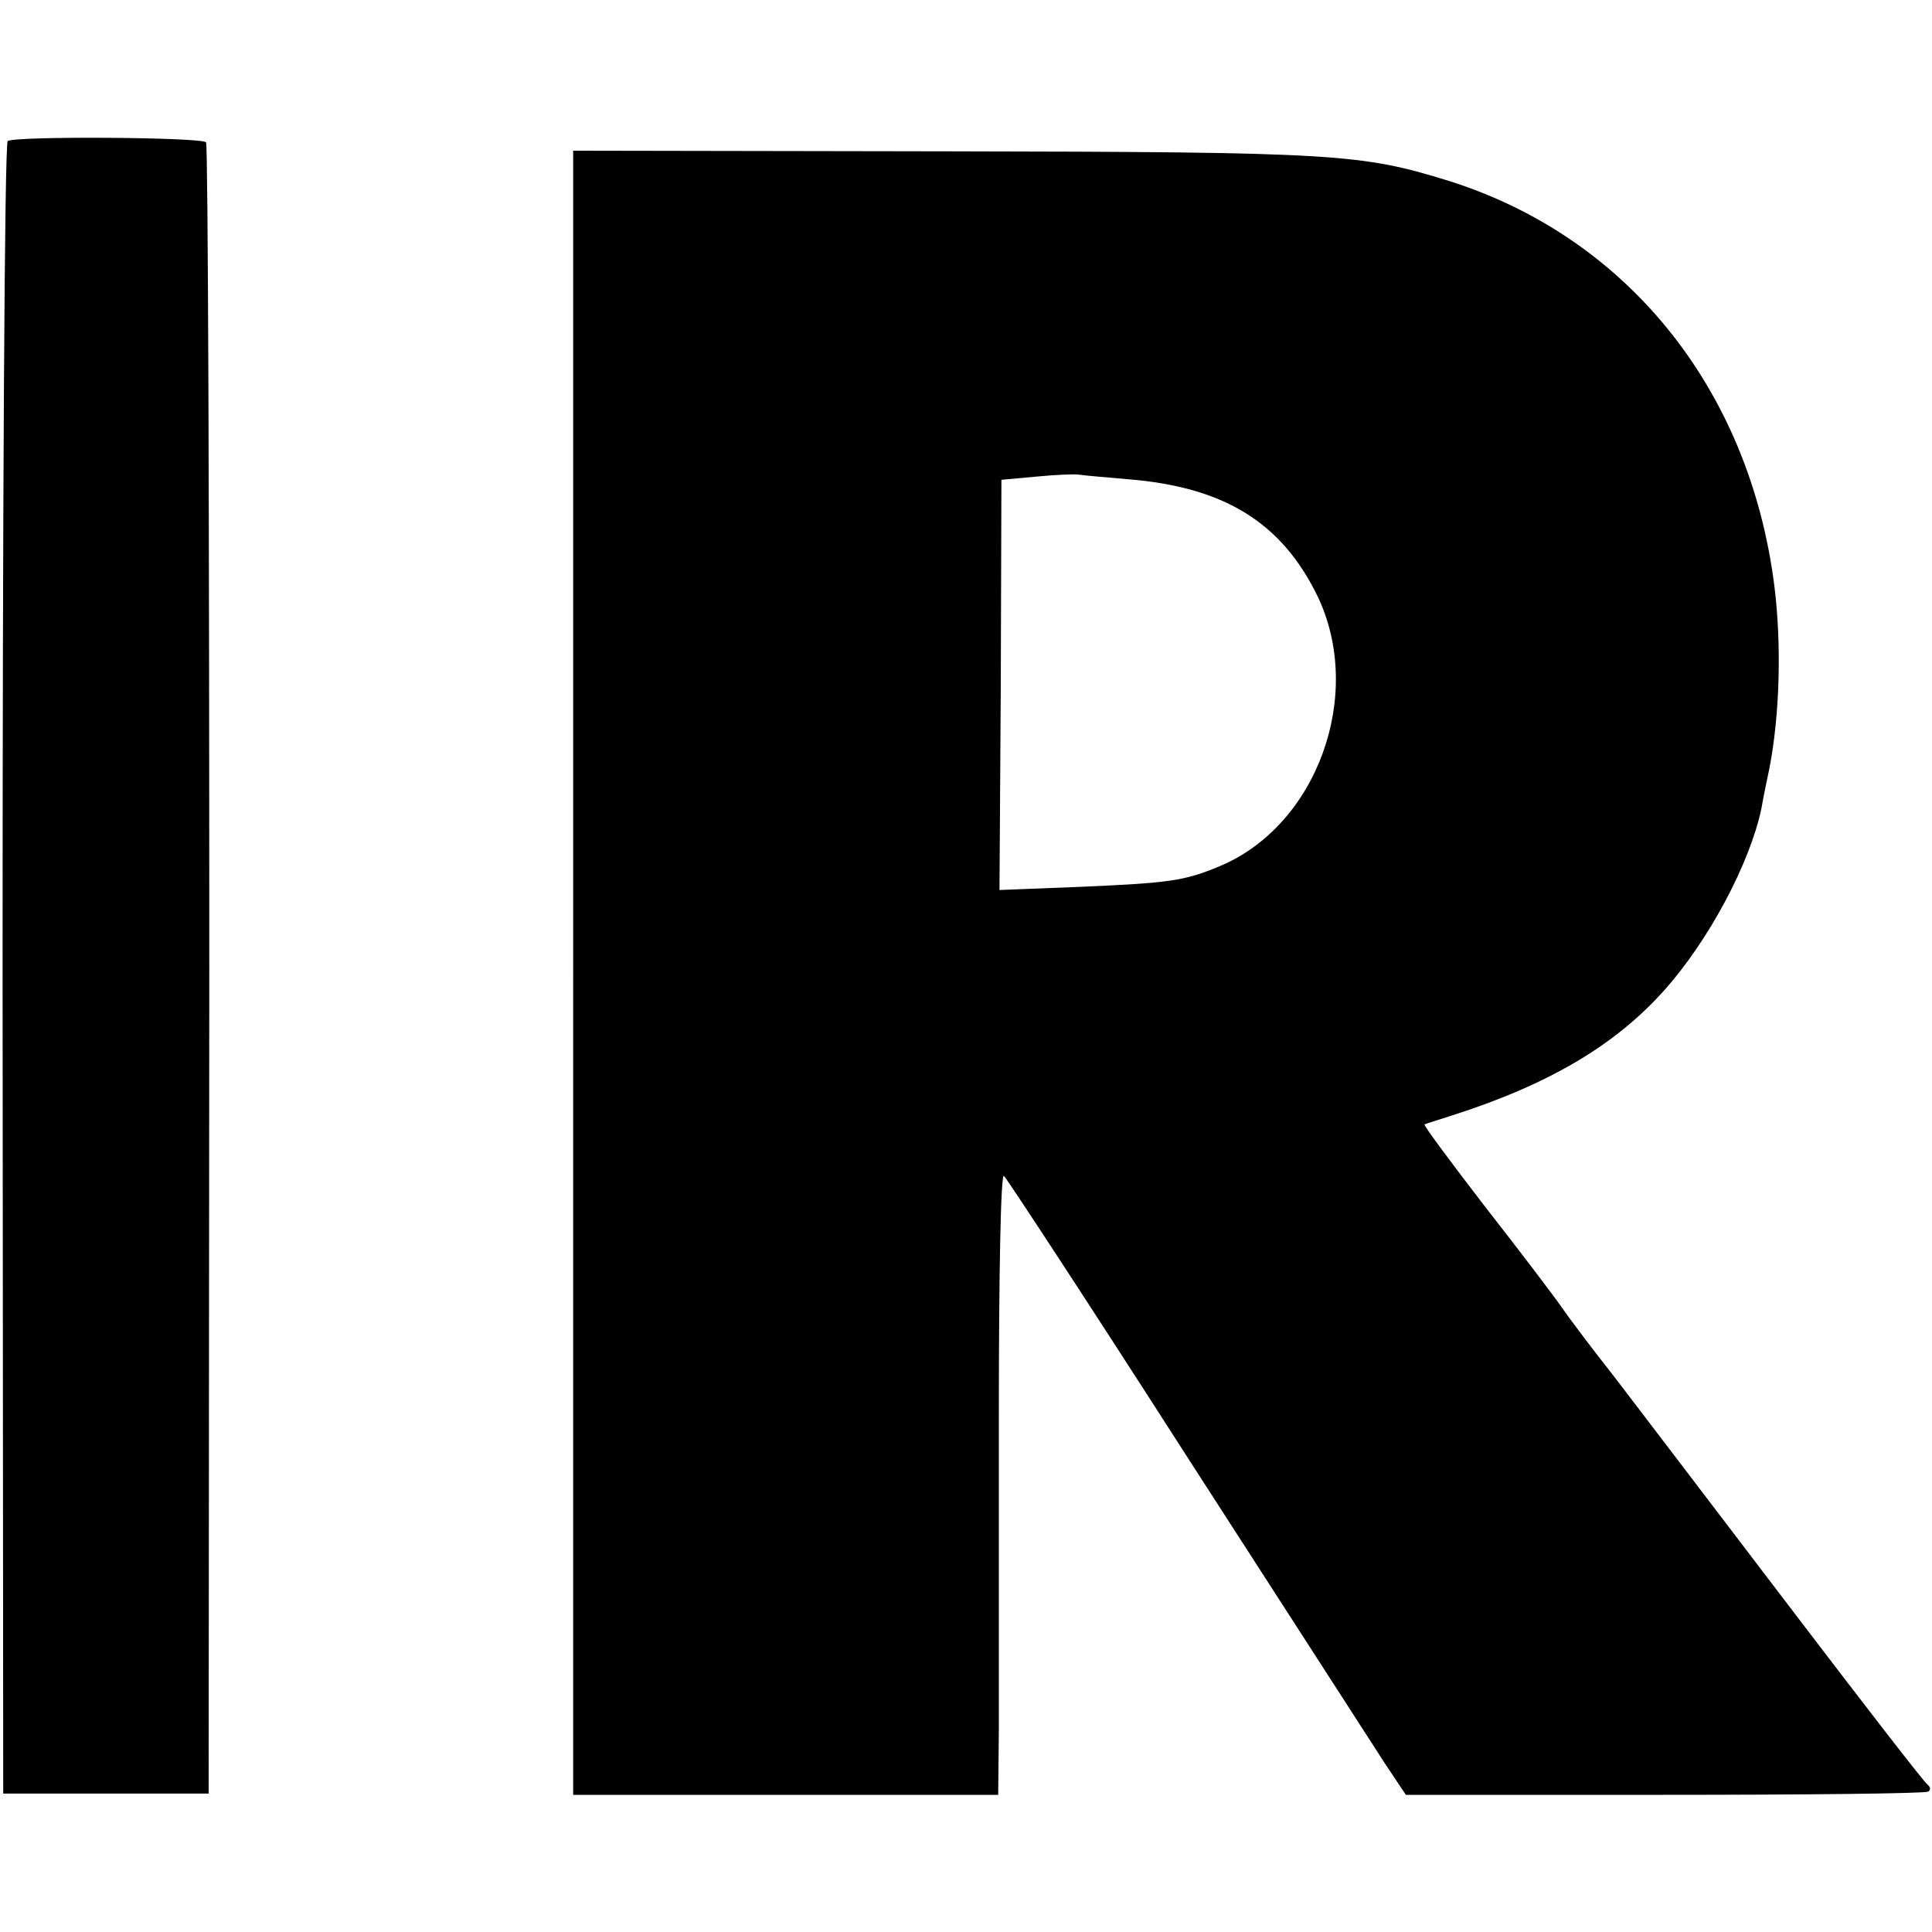
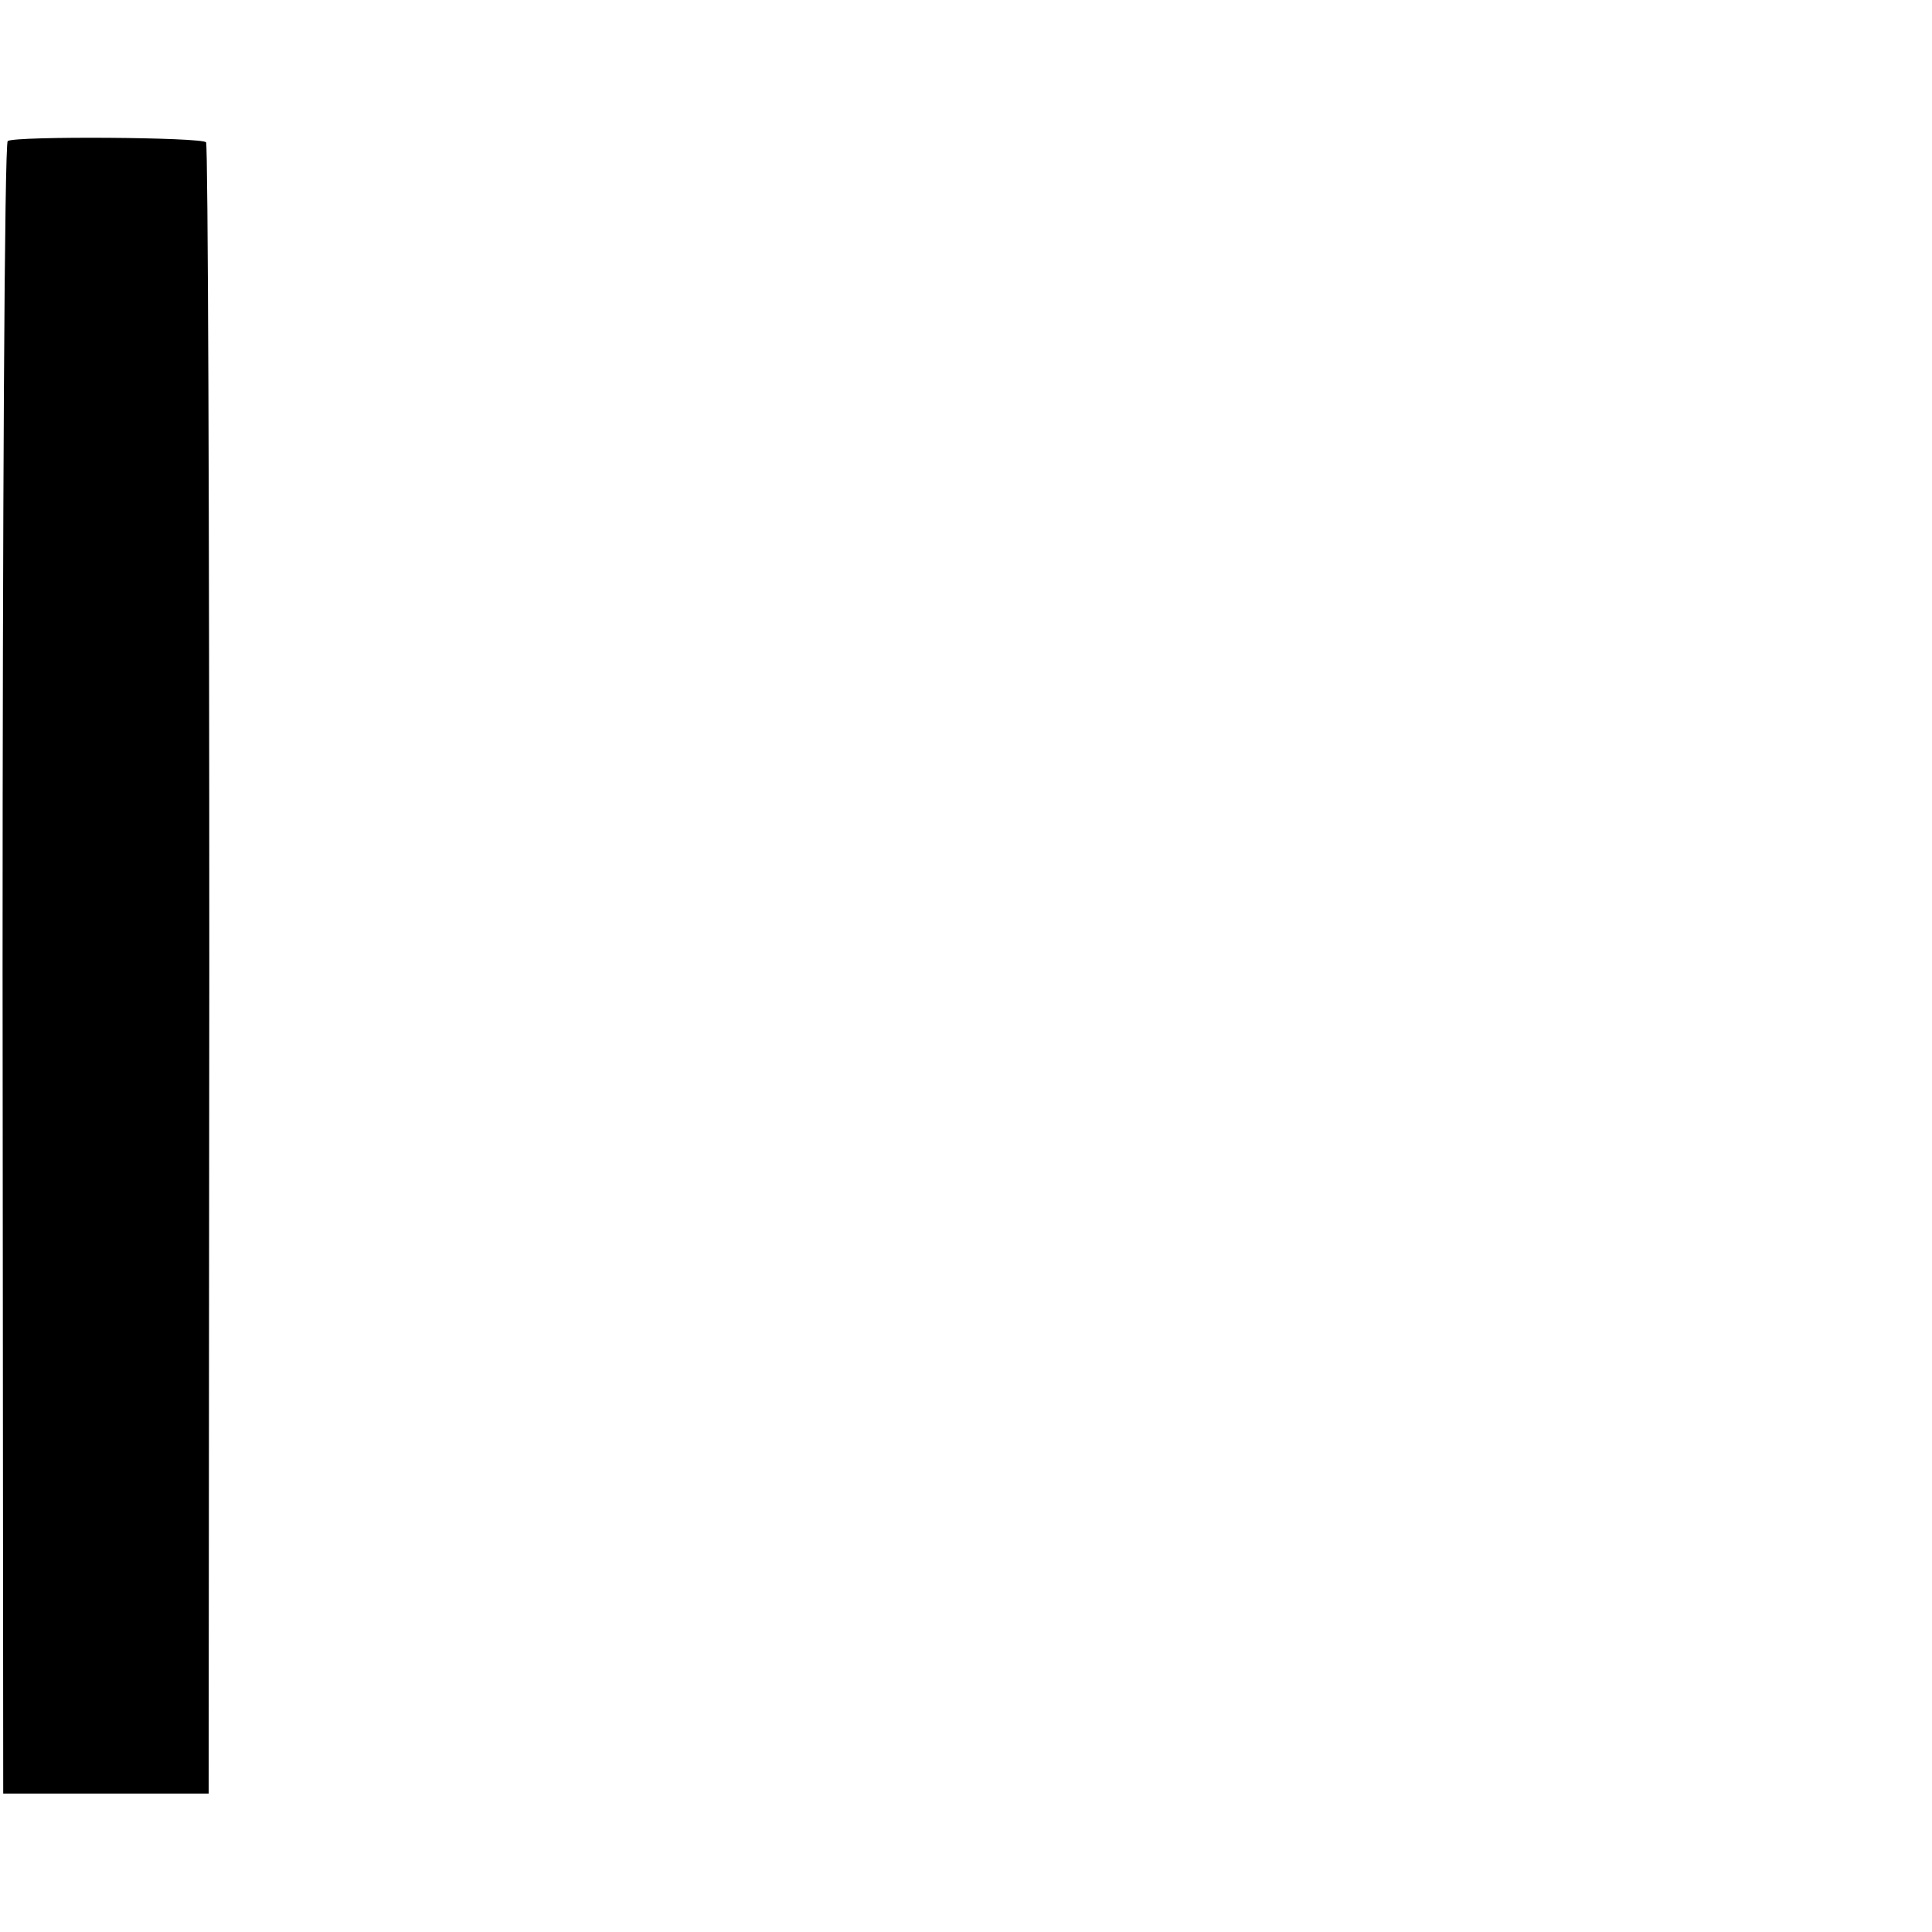
<svg xmlns="http://www.w3.org/2000/svg" version="1.0" width="300pt" height="300pt" viewBox="0 0 300 300" preserveAspectRatio="xMidYMid meet">
  <g transform="translate(0,300) scale(0.1,-0.1)" fill="#000000" stroke="none">
    <path d="M12 2781 c-5 -3 -8 -582 -8 -1286 l1 -1280 160 0 159 0 1 1278 c0 704 -2 1282 -5 1286 -6 8 -296 10 -308 2z" />
-     <path d="M890 1489 l0 -1276 330 0 330 0 1 101 c0 56 0 274 0 485 0 227 3 381 8 375 5 -5 133 -200 283 -434 151 -234 289 -448 307 -476 l34 -51 401 0 c220 0 405 2 410 5 4 2 4 7 -1 11 -5 3 -103 130 -218 281 -115 151 -236 310 -269 353 -34 43 -70 91 -81 107 -11 16 -64 86 -118 155 -54 70 -97 128 -95 129 2 1 21 7 43 14 150 48 253 109 329 194 69 77 133 197 151 282 2 12 6 32 9 46 18 80 23 189 13 285 -34 312 -225 555 -507 644 -136 42 -172 45 -777 46 l-583 1 0 -1277z m860 767 c151 -12 240 -67 296 -182 73 -153 -1 -356 -152 -419 -55 -23 -78 -26 -215 -32 l-127 -5 2 318 1 319 55 5 c30 3 60 4 65 3 6 -1 39 -4 75 -7z" />
  </g>
</svg>